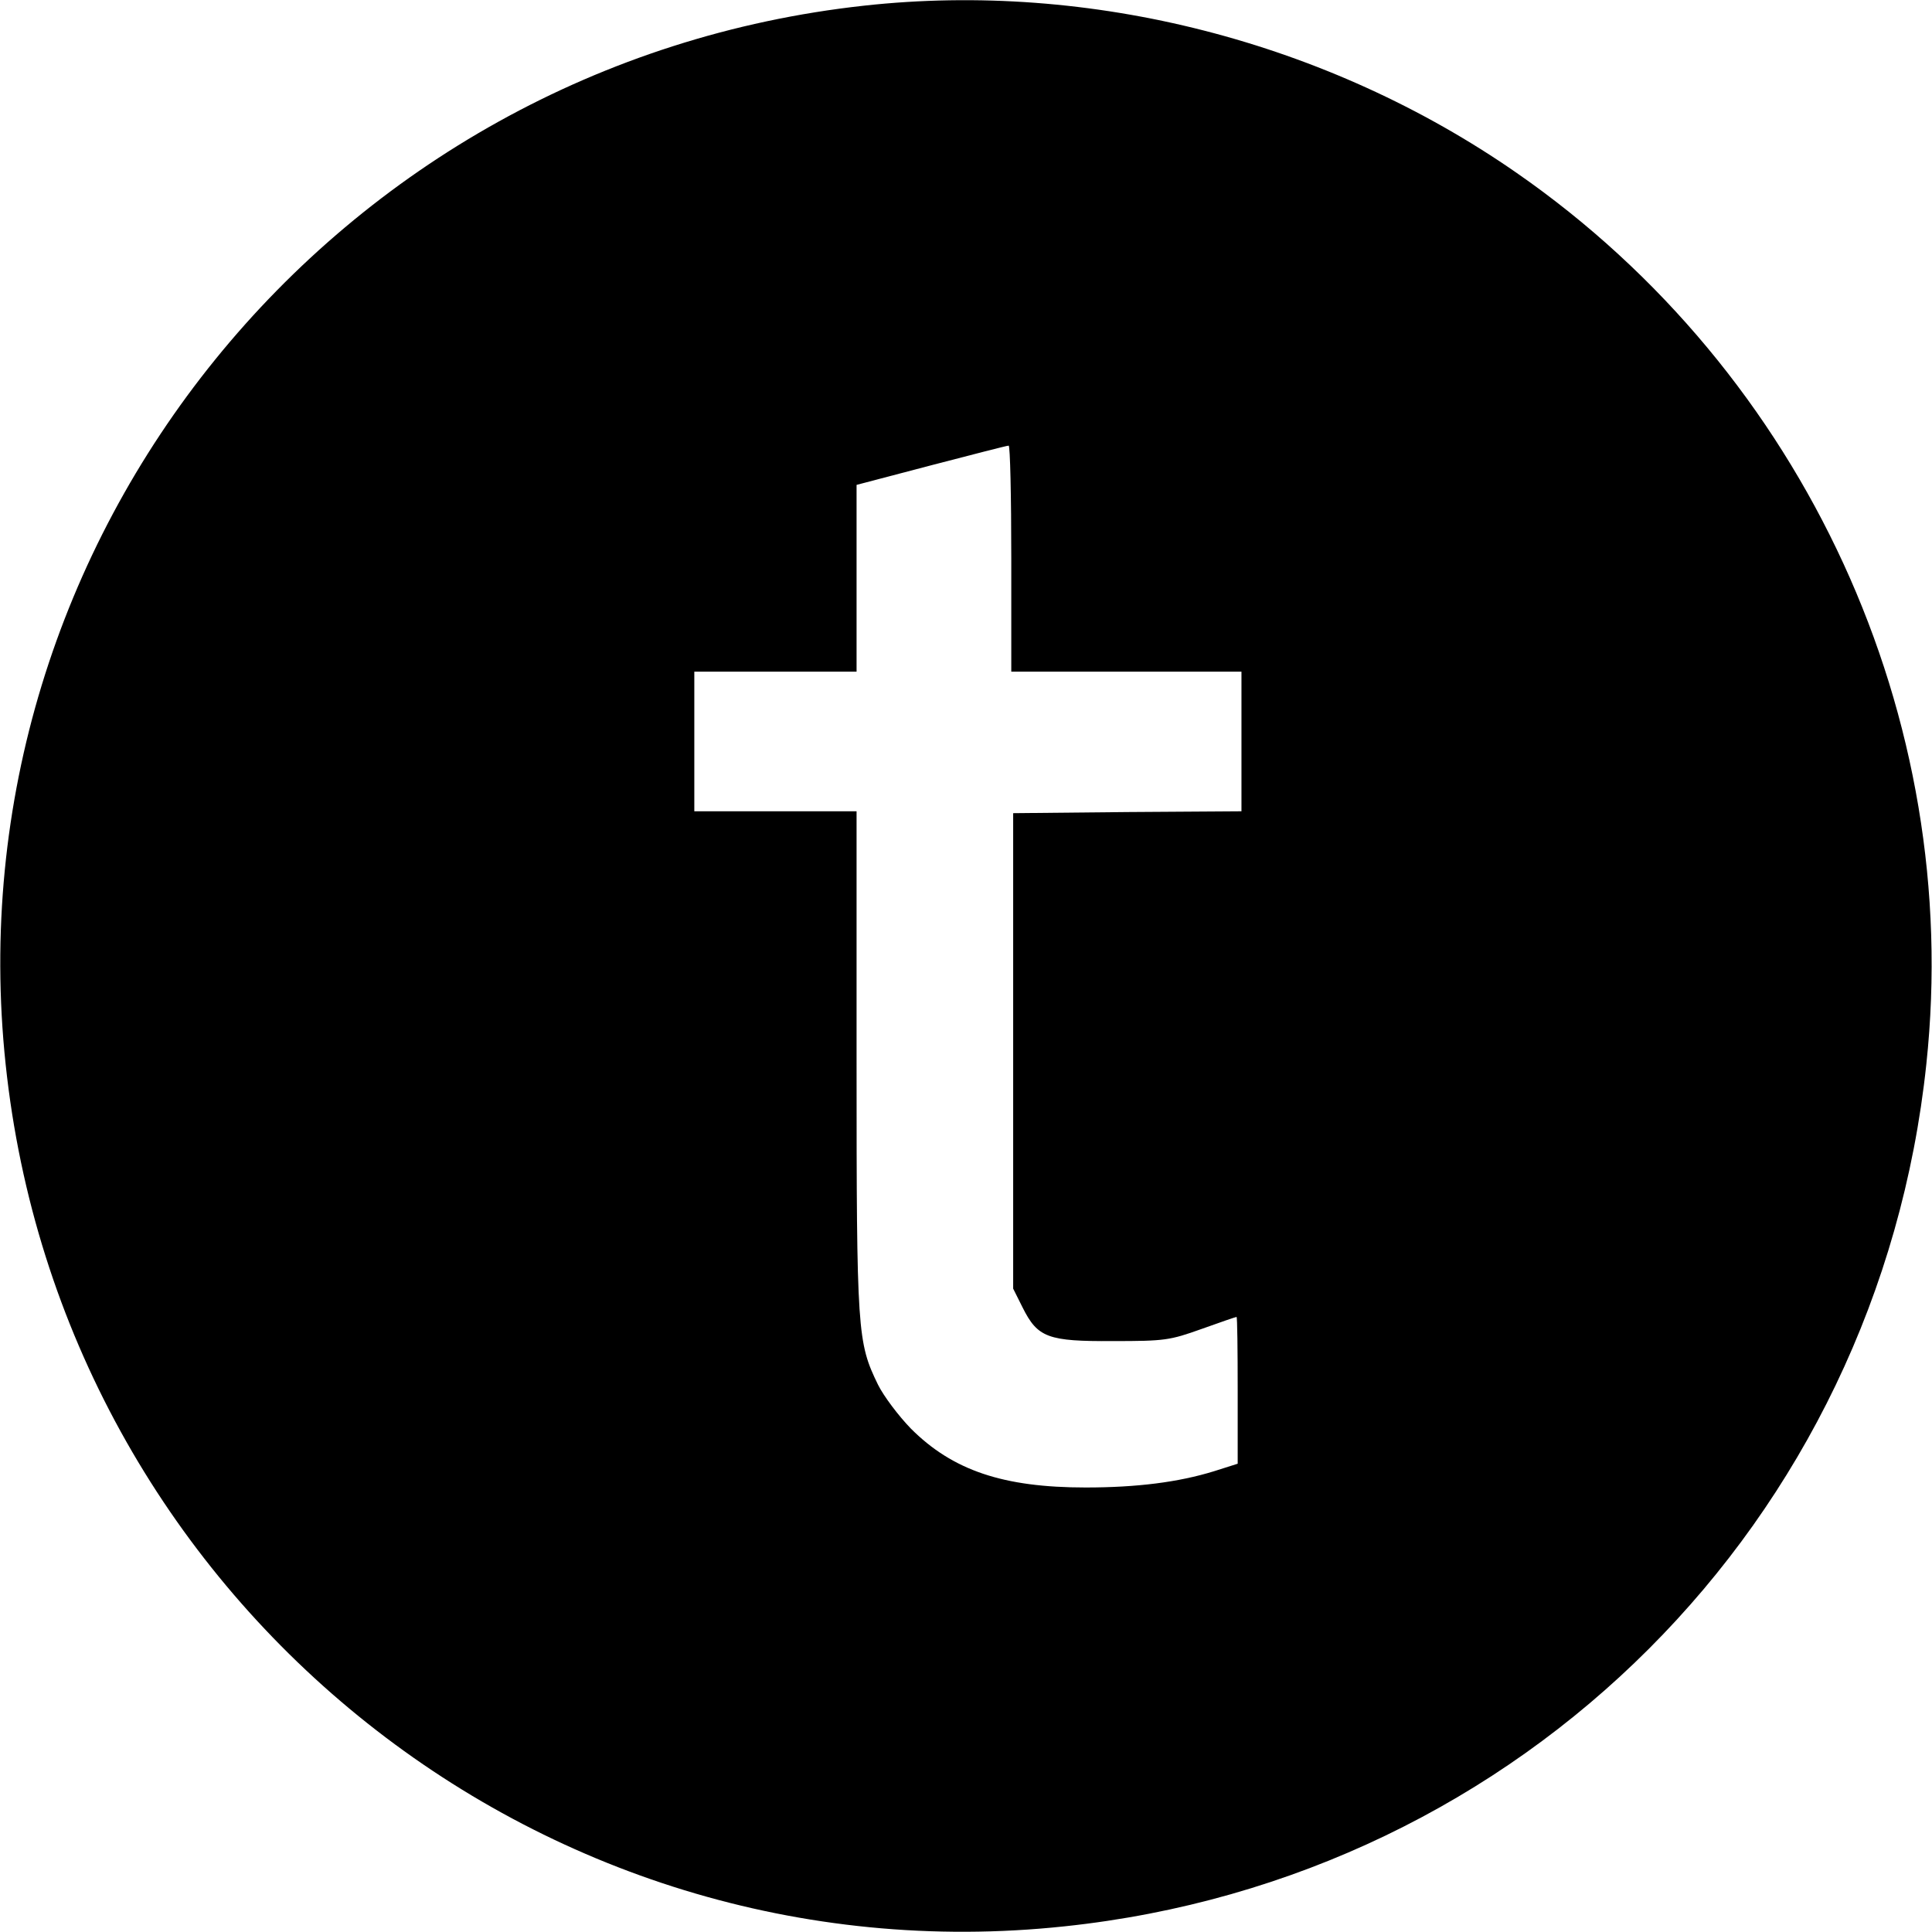
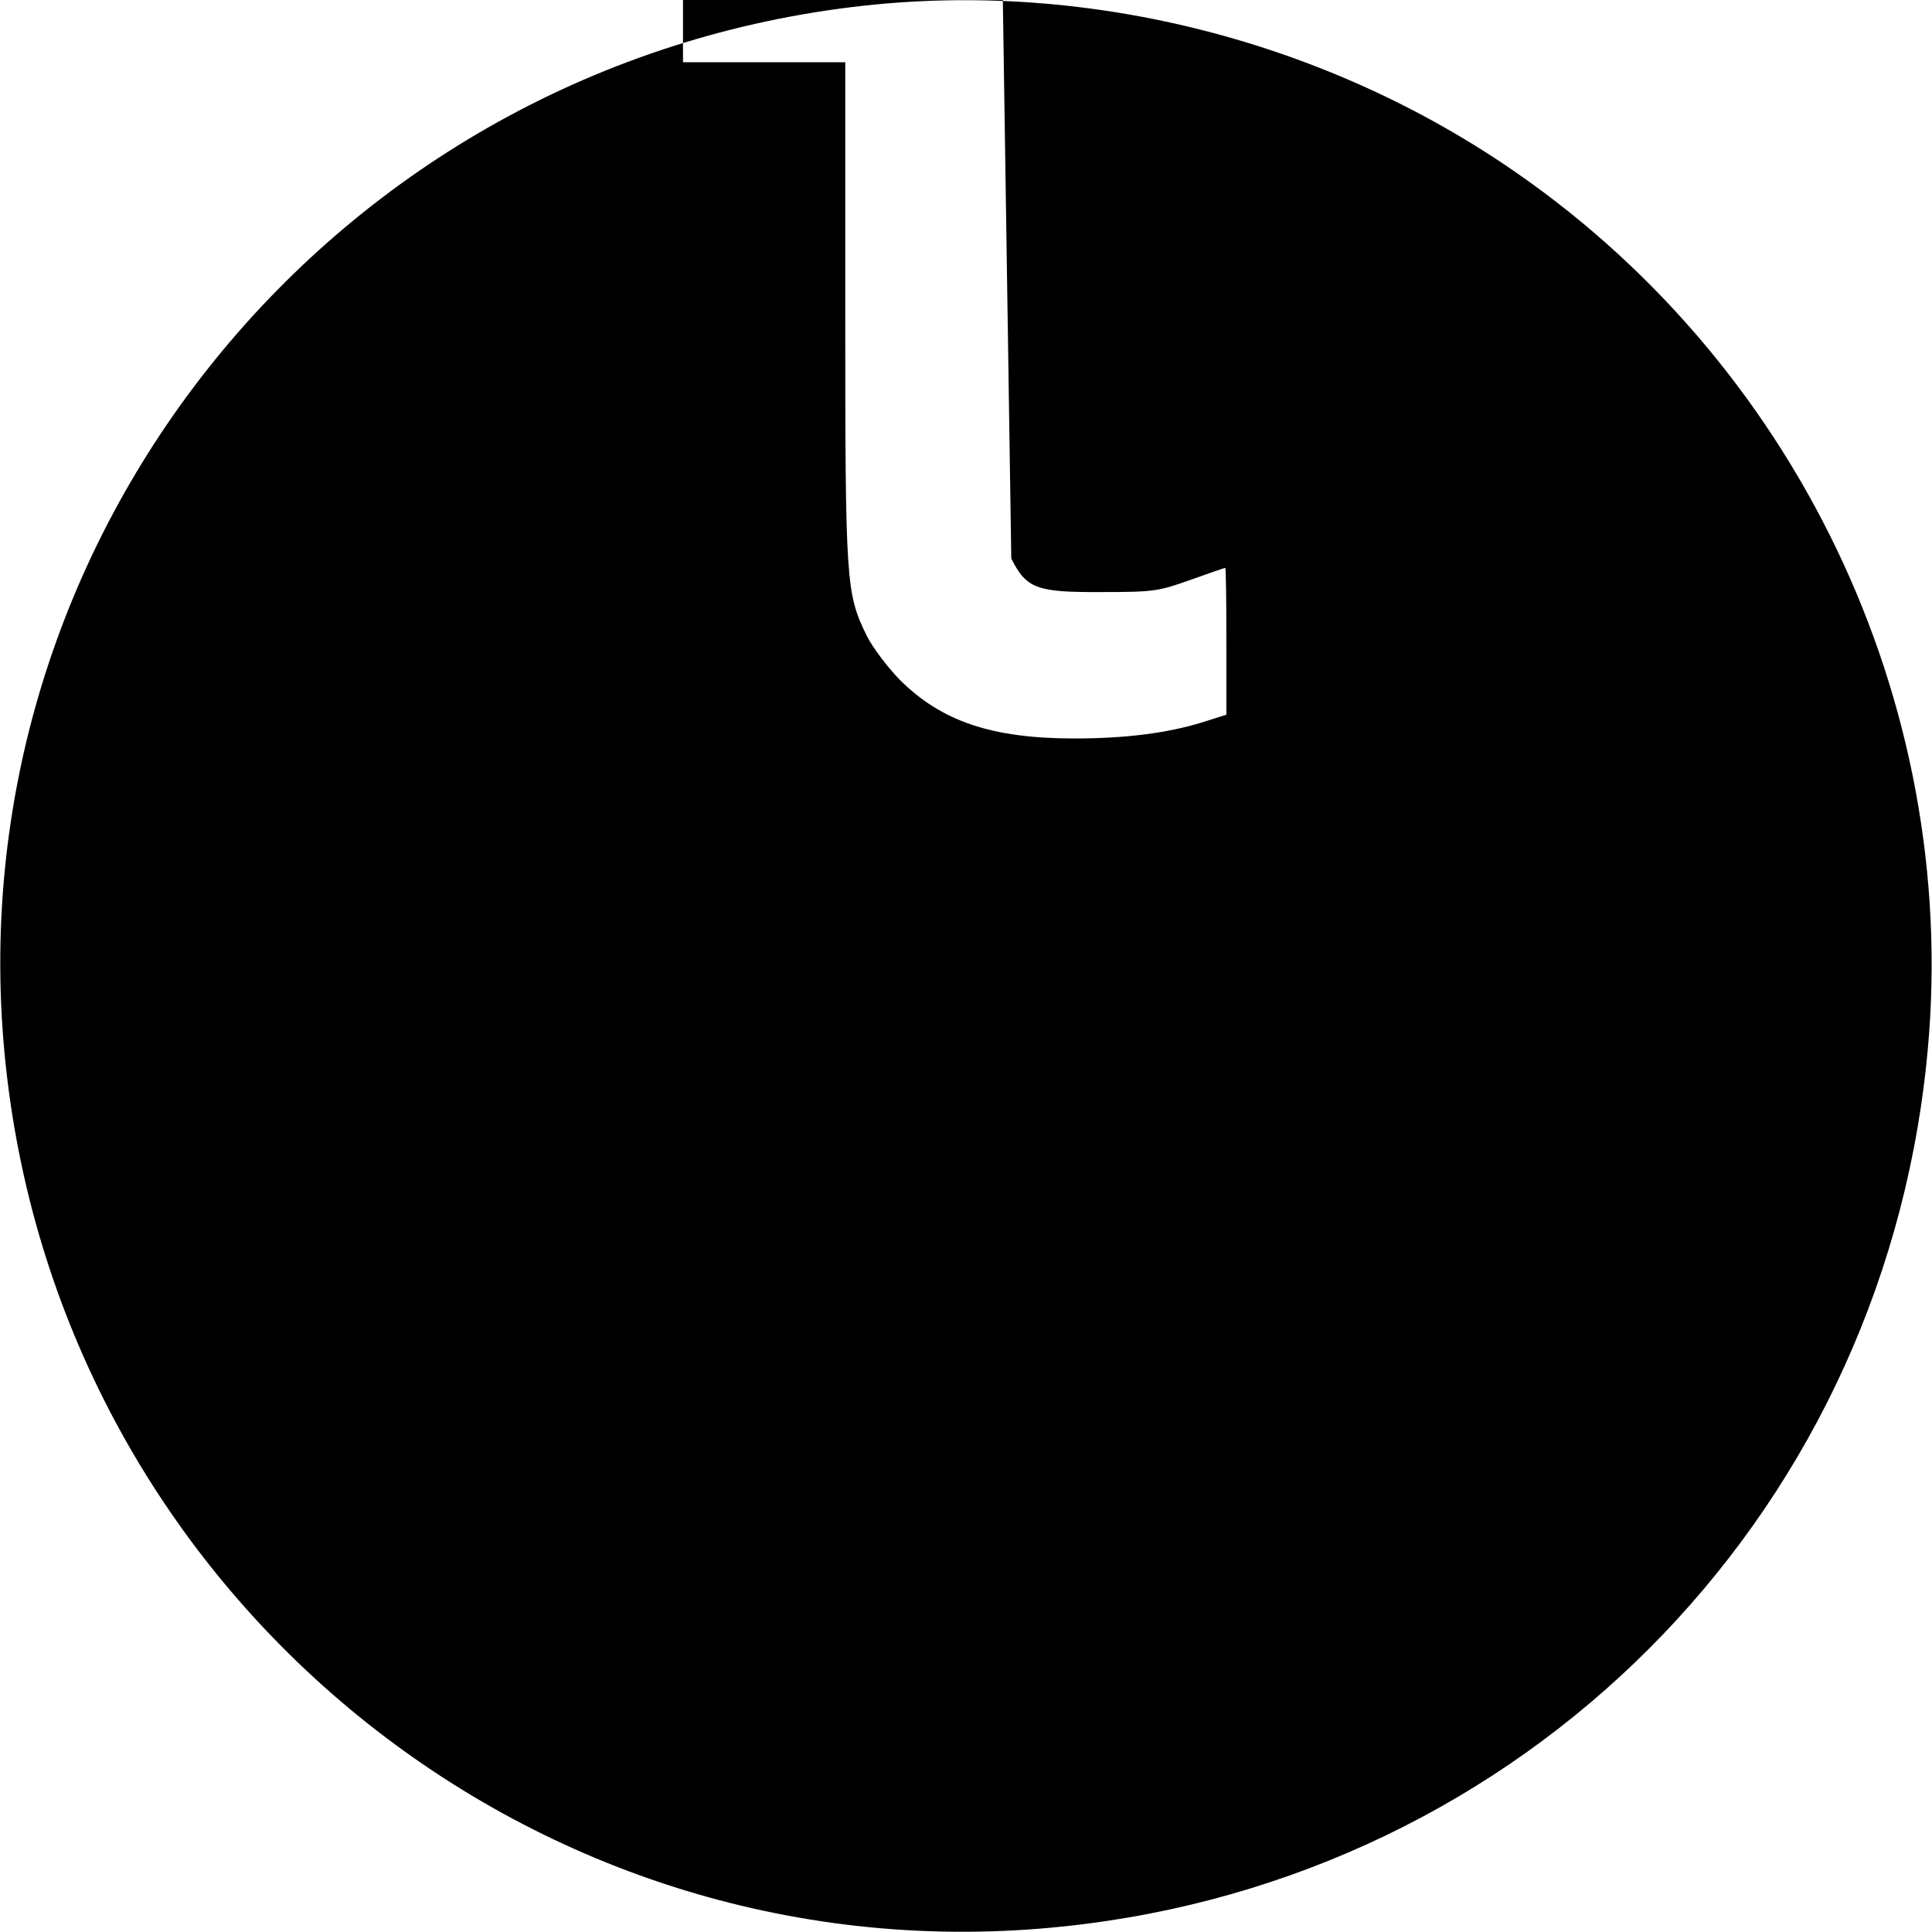
<svg xmlns="http://www.w3.org/2000/svg" version="1.0" width="512pt" height="512pt" viewBox="0 0 512 512" preserveAspectRatio="xMidYMid meet">
  <g transform="translate(0,512) scale(0.1,-0.1)" fill="#000000" stroke="none">
-     <path d="M2290 5105 c-1404 -154 -2423 -1411 -2275 -2806 149 -1409 1407 -2433 2806 -2284 1213 128 2156 1072 2284 2285 98 918 -322 1832 -1086 2362 -501 348 -1129 509 -1729 443z m390 -1465 l0 -300 305 0 305 0 0 -185 0 -185 -302 -2 -303 -3 0 -630 0 -630 25 -50 c40 -80 67 -90 240 -89 137 0 150 2 234 32 50 18 91 32 93 32 2 0 3 -88 3 -195 l0 -194 -63 -20 c-94 -29 -204 -43 -340 -43 -218 0 -352 45 -463 156 -33 34 -72 86 -87 116 -55 113 -57 137 -57 858 l0 662 -215 0 -215 0 0 185 0 185 215 0 215 0 0 248 0 247 198 52 c108 28 200 52 205 52 4 1 7 -134 7 -299z" />
+     <path d="M2290 5105 c-1404 -154 -2423 -1411 -2275 -2806 149 -1409 1407 -2433 2806 -2284 1213 128 2156 1072 2284 2285 98 918 -322 1832 -1086 2362 -501 348 -1129 509 -1729 443z m390 -1465 c40 -80 67 -90 240 -89 137 0 150 2 234 32 50 18 91 32 93 32 2 0 3 -88 3 -195 l0 -194 -63 -20 c-94 -29 -204 -43 -340 -43 -218 0 -352 45 -463 156 -33 34 -72 86 -87 116 -55 113 -57 137 -57 858 l0 662 -215 0 -215 0 0 185 0 185 215 0 215 0 0 248 0 247 198 52 c108 28 200 52 205 52 4 1 7 -134 7 -299z" />
  </g>
</svg>